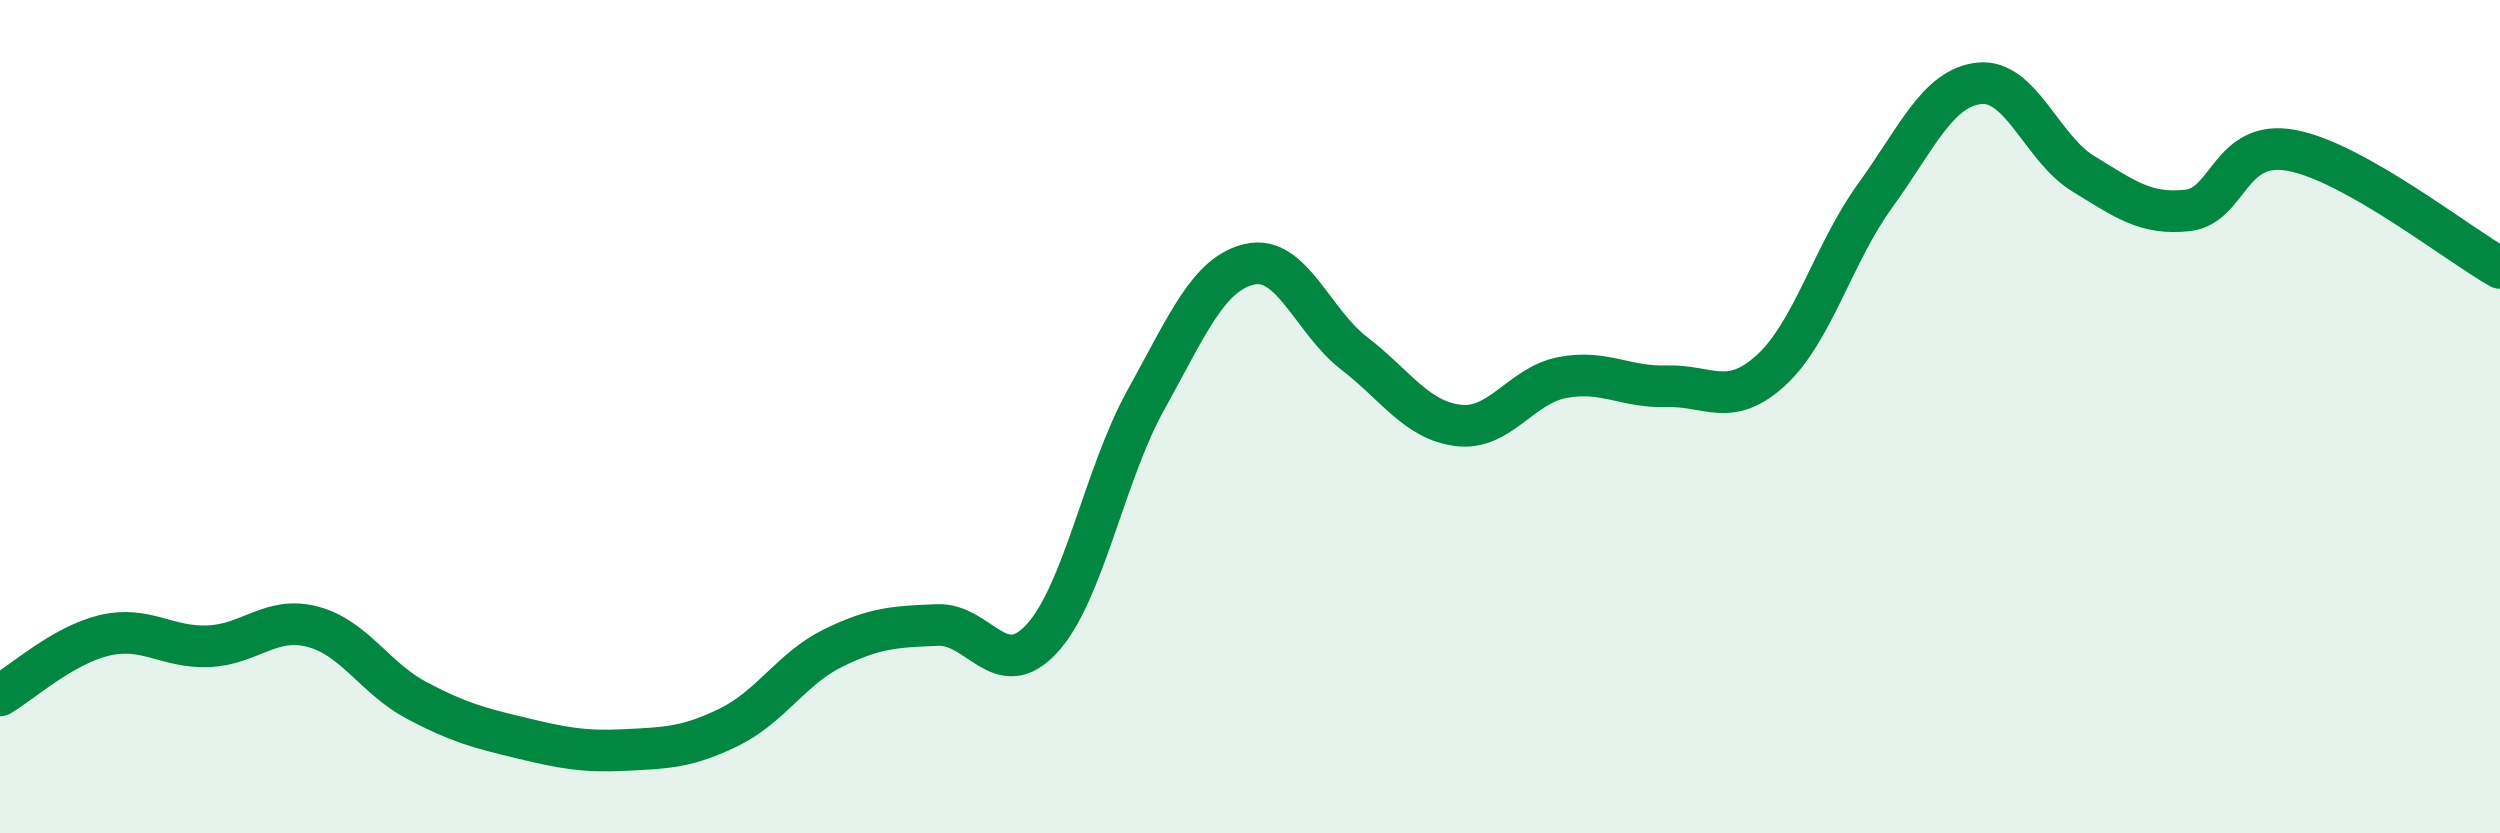
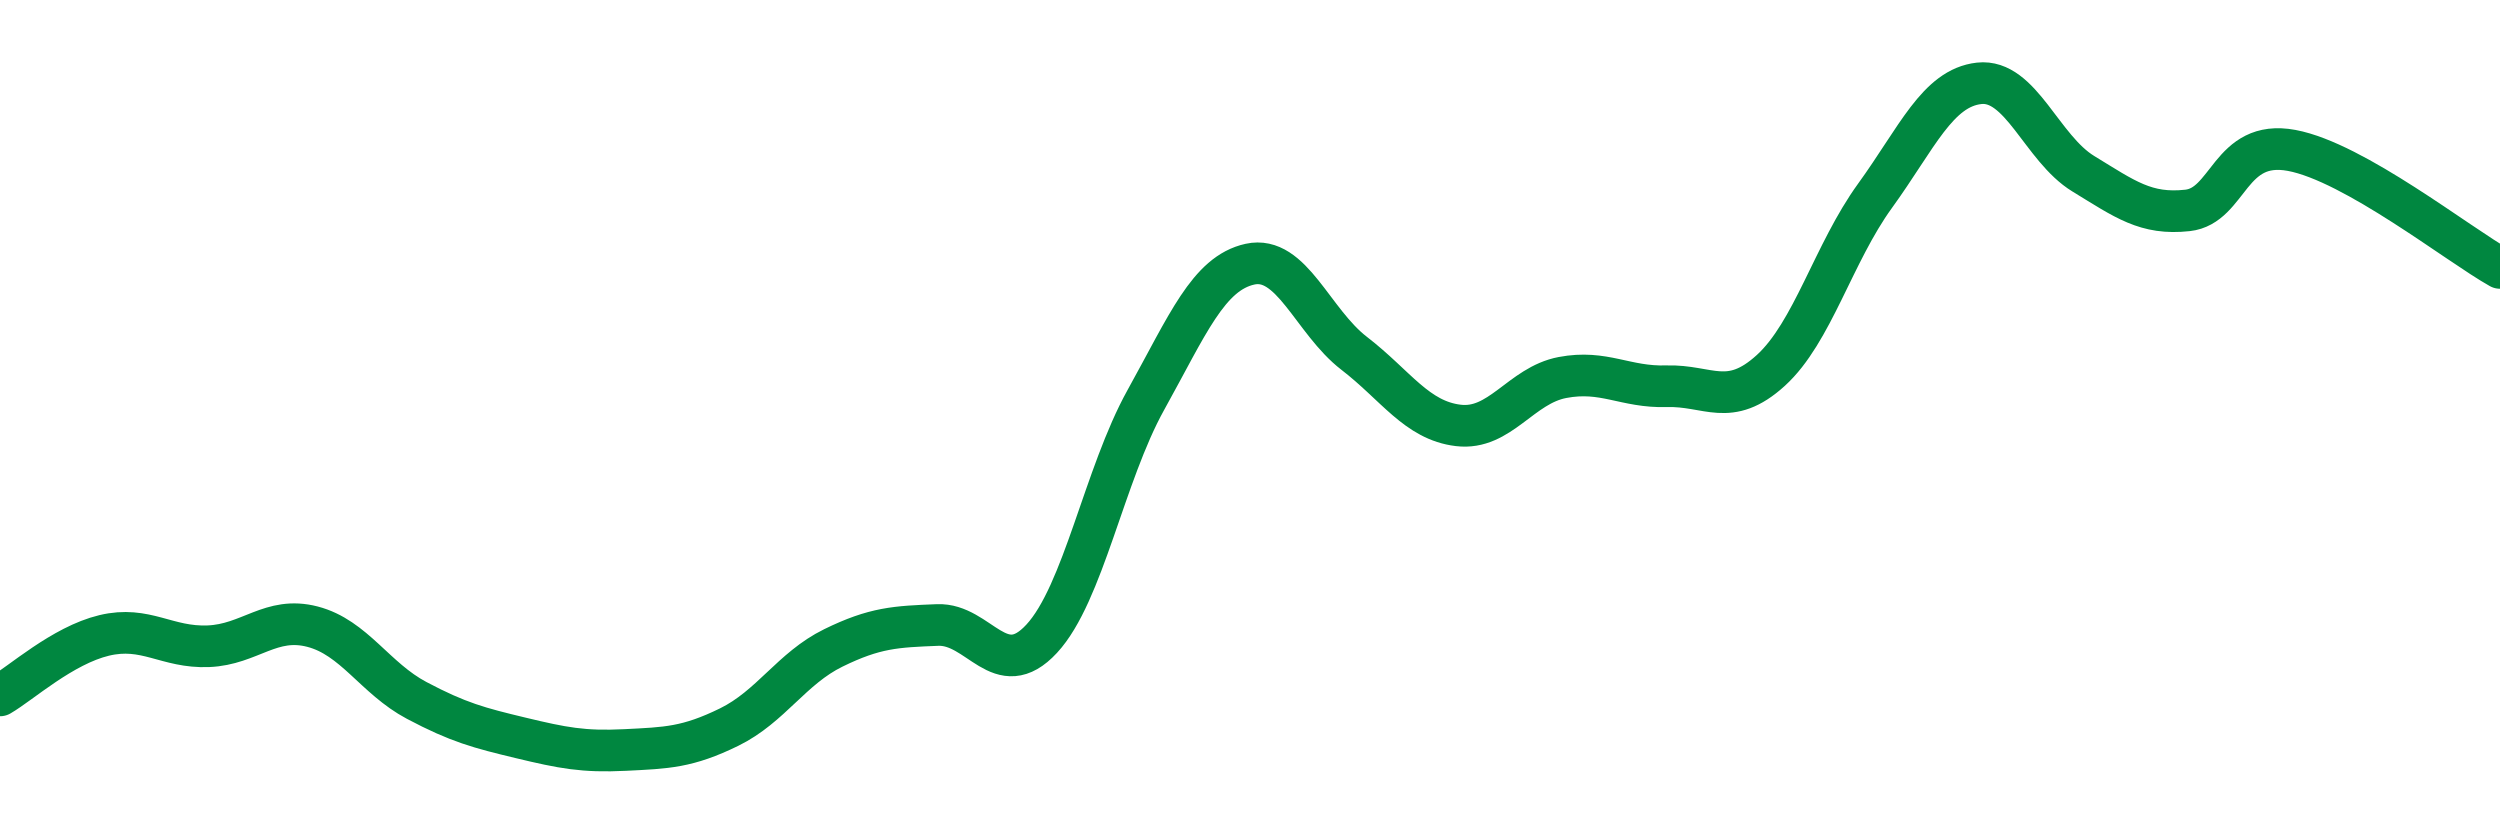
<svg xmlns="http://www.w3.org/2000/svg" width="60" height="20" viewBox="0 0 60 20">
-   <path d="M 0,16.69 C 0.5,16.4 1.5,15.49 2.5,15.25 C 3.5,15.01 4,15.55 5,15.51 C 6,15.47 6.5,14.78 7.5,15.04 C 8.5,15.3 9,16.28 10,16.81 C 11,17.34 11.5,17.47 12.5,17.71 C 13.5,17.95 14,18.05 15,18 C 16,17.95 16.5,17.94 17.5,17.45 C 18.5,16.96 19,16.04 20,15.55 C 21,15.06 21.5,15.04 22.5,15 C 23.5,14.96 24,16.41 25,15.33 C 26,14.25 26.5,11.4 27.5,9.6 C 28.5,7.8 29,6.56 30,6.34 C 31,6.12 31.5,7.71 32.5,8.48 C 33.5,9.25 34,10.09 35,10.21 C 36,10.33 36.5,9.25 37.5,9.06 C 38.5,8.87 39,9.3 40,9.27 C 41,9.24 41.5,9.8 42.5,8.89 C 43.5,7.98 44,6.08 45,4.7 C 46,3.32 46.5,2.11 47.5,2 C 48.5,1.89 49,3.56 50,4.17 C 51,4.78 51.5,5.16 52.5,5.05 C 53.5,4.94 53.5,3.33 55,3.61 C 56.5,3.89 59,5.87 60,6.43L60 20L0 20Z" fill="#008740" opacity="0.1" stroke-linecap="round" stroke-linejoin="round" />
  <path d="M 0,16.69 C 0.5,16.4 1.5,15.49 2.5,15.25 C 3.5,15.01 4,15.55 5,15.51 C 6,15.47 6.5,14.78 7.5,15.04 C 8.5,15.3 9,16.28 10,16.81 C 11,17.34 11.5,17.47 12.5,17.71 C 13.5,17.95 14,18.05 15,18 C 16,17.95 16.5,17.94 17.5,17.45 C 18.5,16.96 19,16.04 20,15.55 C 21,15.06 21.5,15.04 22.5,15 C 23.5,14.96 24,16.41 25,15.33 C 26,14.25 26.5,11.4 27.5,9.6 C 28.5,7.8 29,6.56 30,6.34 C 31,6.12 31.5,7.71 32.5,8.48 C 33.5,9.25 34,10.09 35,10.21 C 36,10.33 36.5,9.25 37.5,9.06 C 38.5,8.87 39,9.3 40,9.27 C 41,9.24 41.5,9.8 42.5,8.89 C 43.5,7.98 44,6.08 45,4.7 C 46,3.32 46.5,2.11 47.5,2 C 48.5,1.89 49,3.56 50,4.17 C 51,4.78 51.5,5.16 52.5,5.05 C 53.5,4.94 53.5,3.33 55,3.61 C 56.5,3.89 59,5.87 60,6.43" stroke="#008740" stroke-width="1" fill="none" stroke-linecap="round" stroke-linejoin="round" />
</svg>